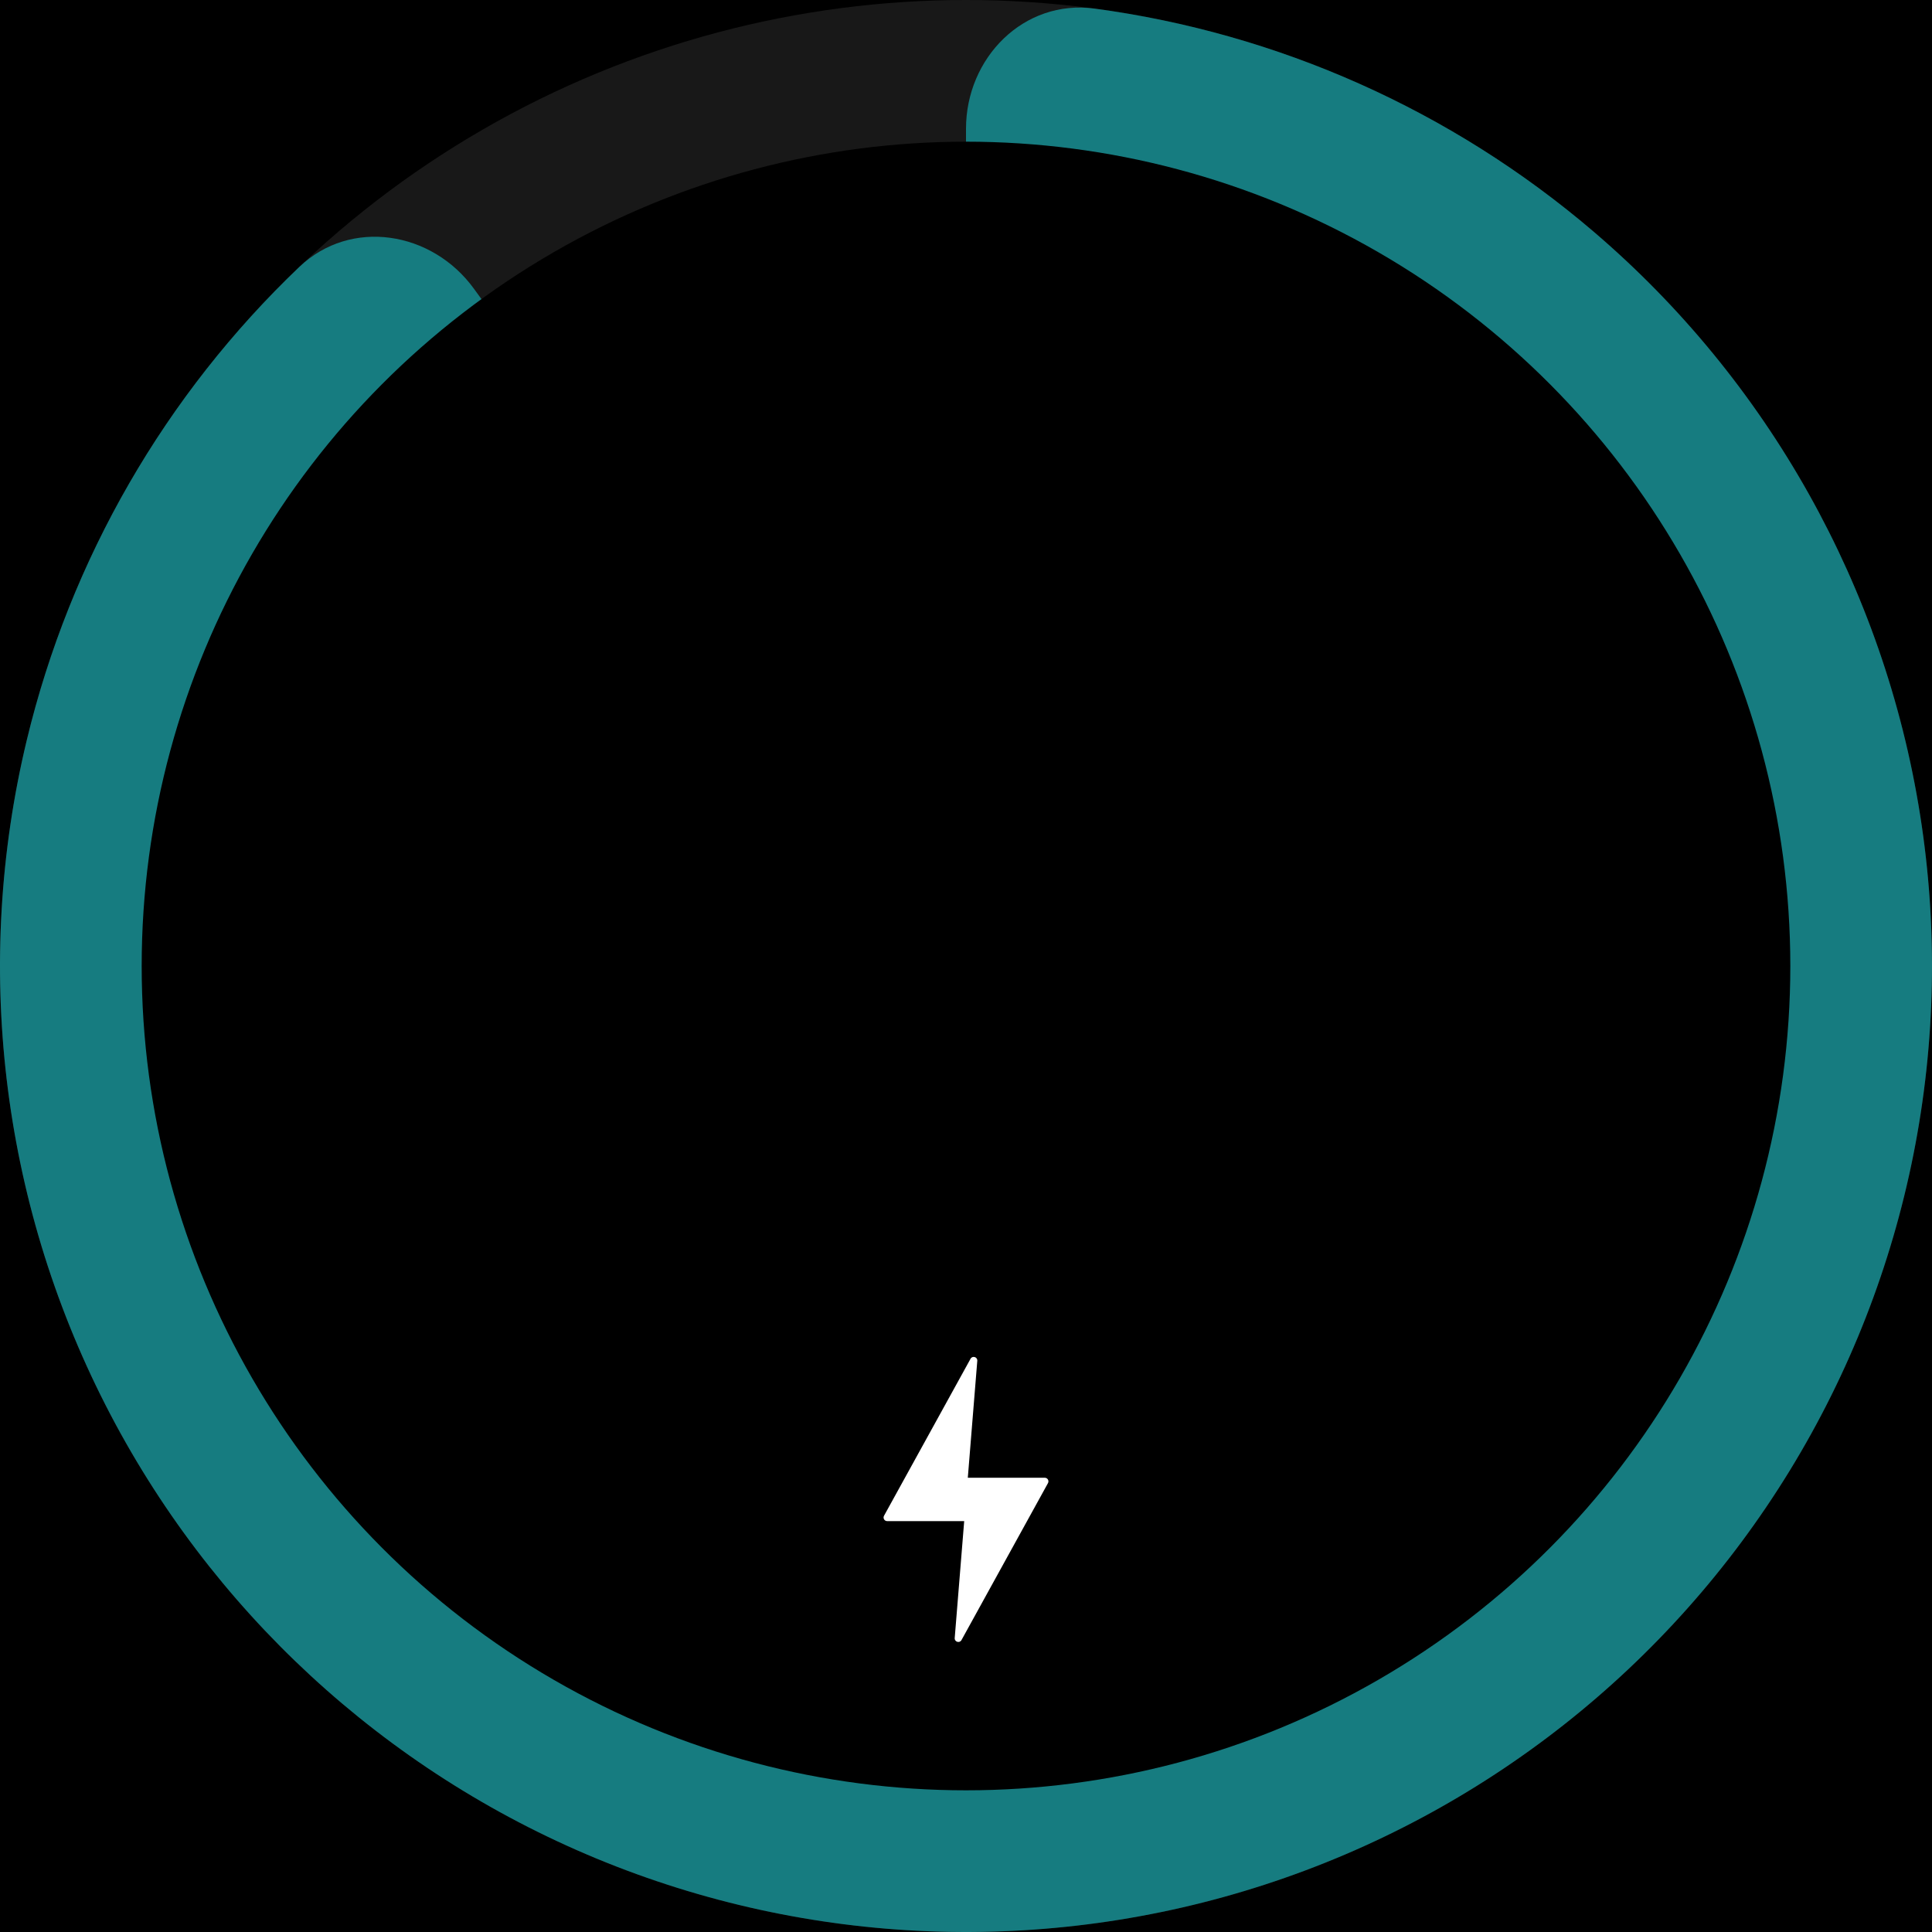
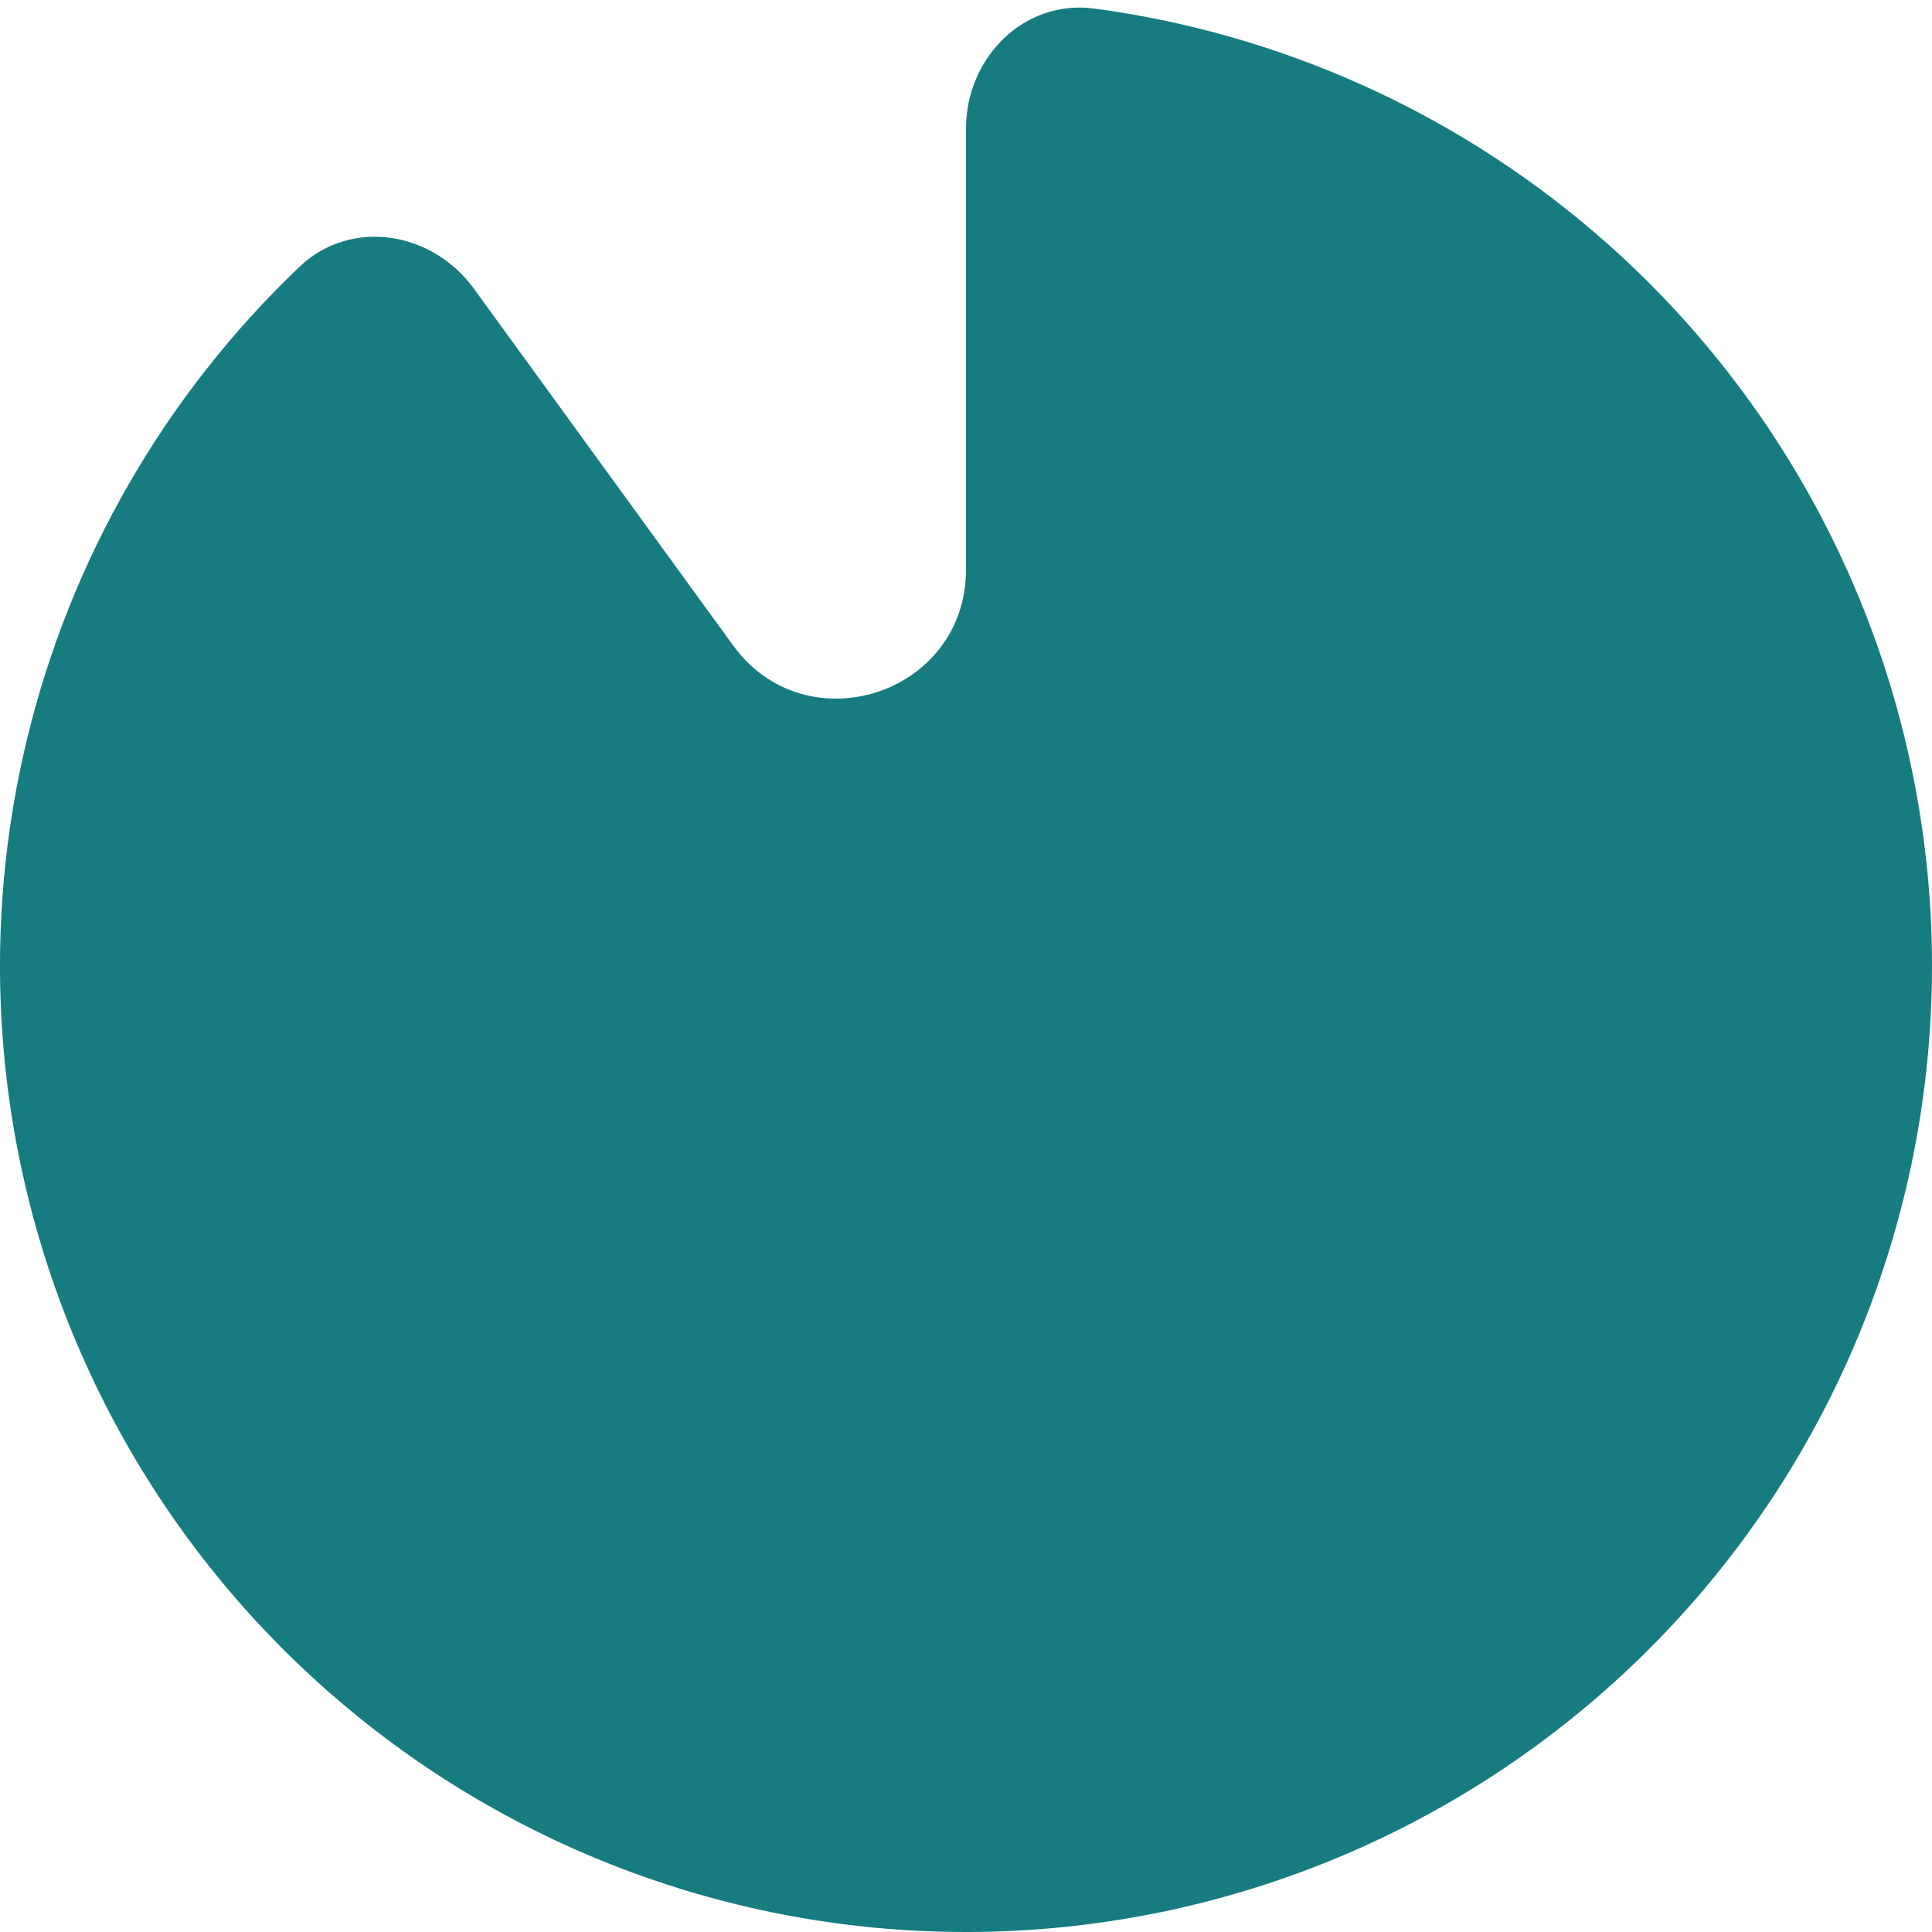
<svg xmlns="http://www.w3.org/2000/svg" width="300" height="300" viewBox="0 0 300 300" fill="none">
-   <rect width="300" height="300" fill="black" />
-   <circle cx="150" cy="150" r="150" fill="#181818" />
  <path d="M150 20C150 8.954 158.994 -0.137 169.941 1.331C198.42 5.151 225.355 17.096 247.417 35.939C274.575 59.135 292.566 91.259 298.153 126.535C303.74 161.811 296.557 197.922 277.896 228.375C259.235 258.827 230.32 281.622 196.353 292.658C162.385 303.695 125.594 302.25 92.597 288.582C59.601 274.914 32.563 249.921 16.349 218.099C0.135 186.276 -4.193 149.712 4.145 114.983C10.918 86.771 25.688 61.275 46.482 41.445C54.476 33.823 67.096 35.892 73.588 44.828L113.82 100.202C125.208 115.876 150 107.821 150 88.446L150 20Z" fill="#167c80" />
-   <circle cx="150" cy="150" r="128" fill="black" />
-   <path d="M162.73 230.297L149.298 254.672C149.006 255.202 148.199 254.959 148.247 254.357L149.72 236.199L137.762 236.199C137.336 236.199 137.064 235.742 137.27 235.367L150.703 210.992C150.995 210.462 151.802 210.705 151.753 211.307L150.281 229.465L162.238 229.465C162.665 229.465 162.935 229.922 162.73 230.297Z" fill="white" />
</svg>